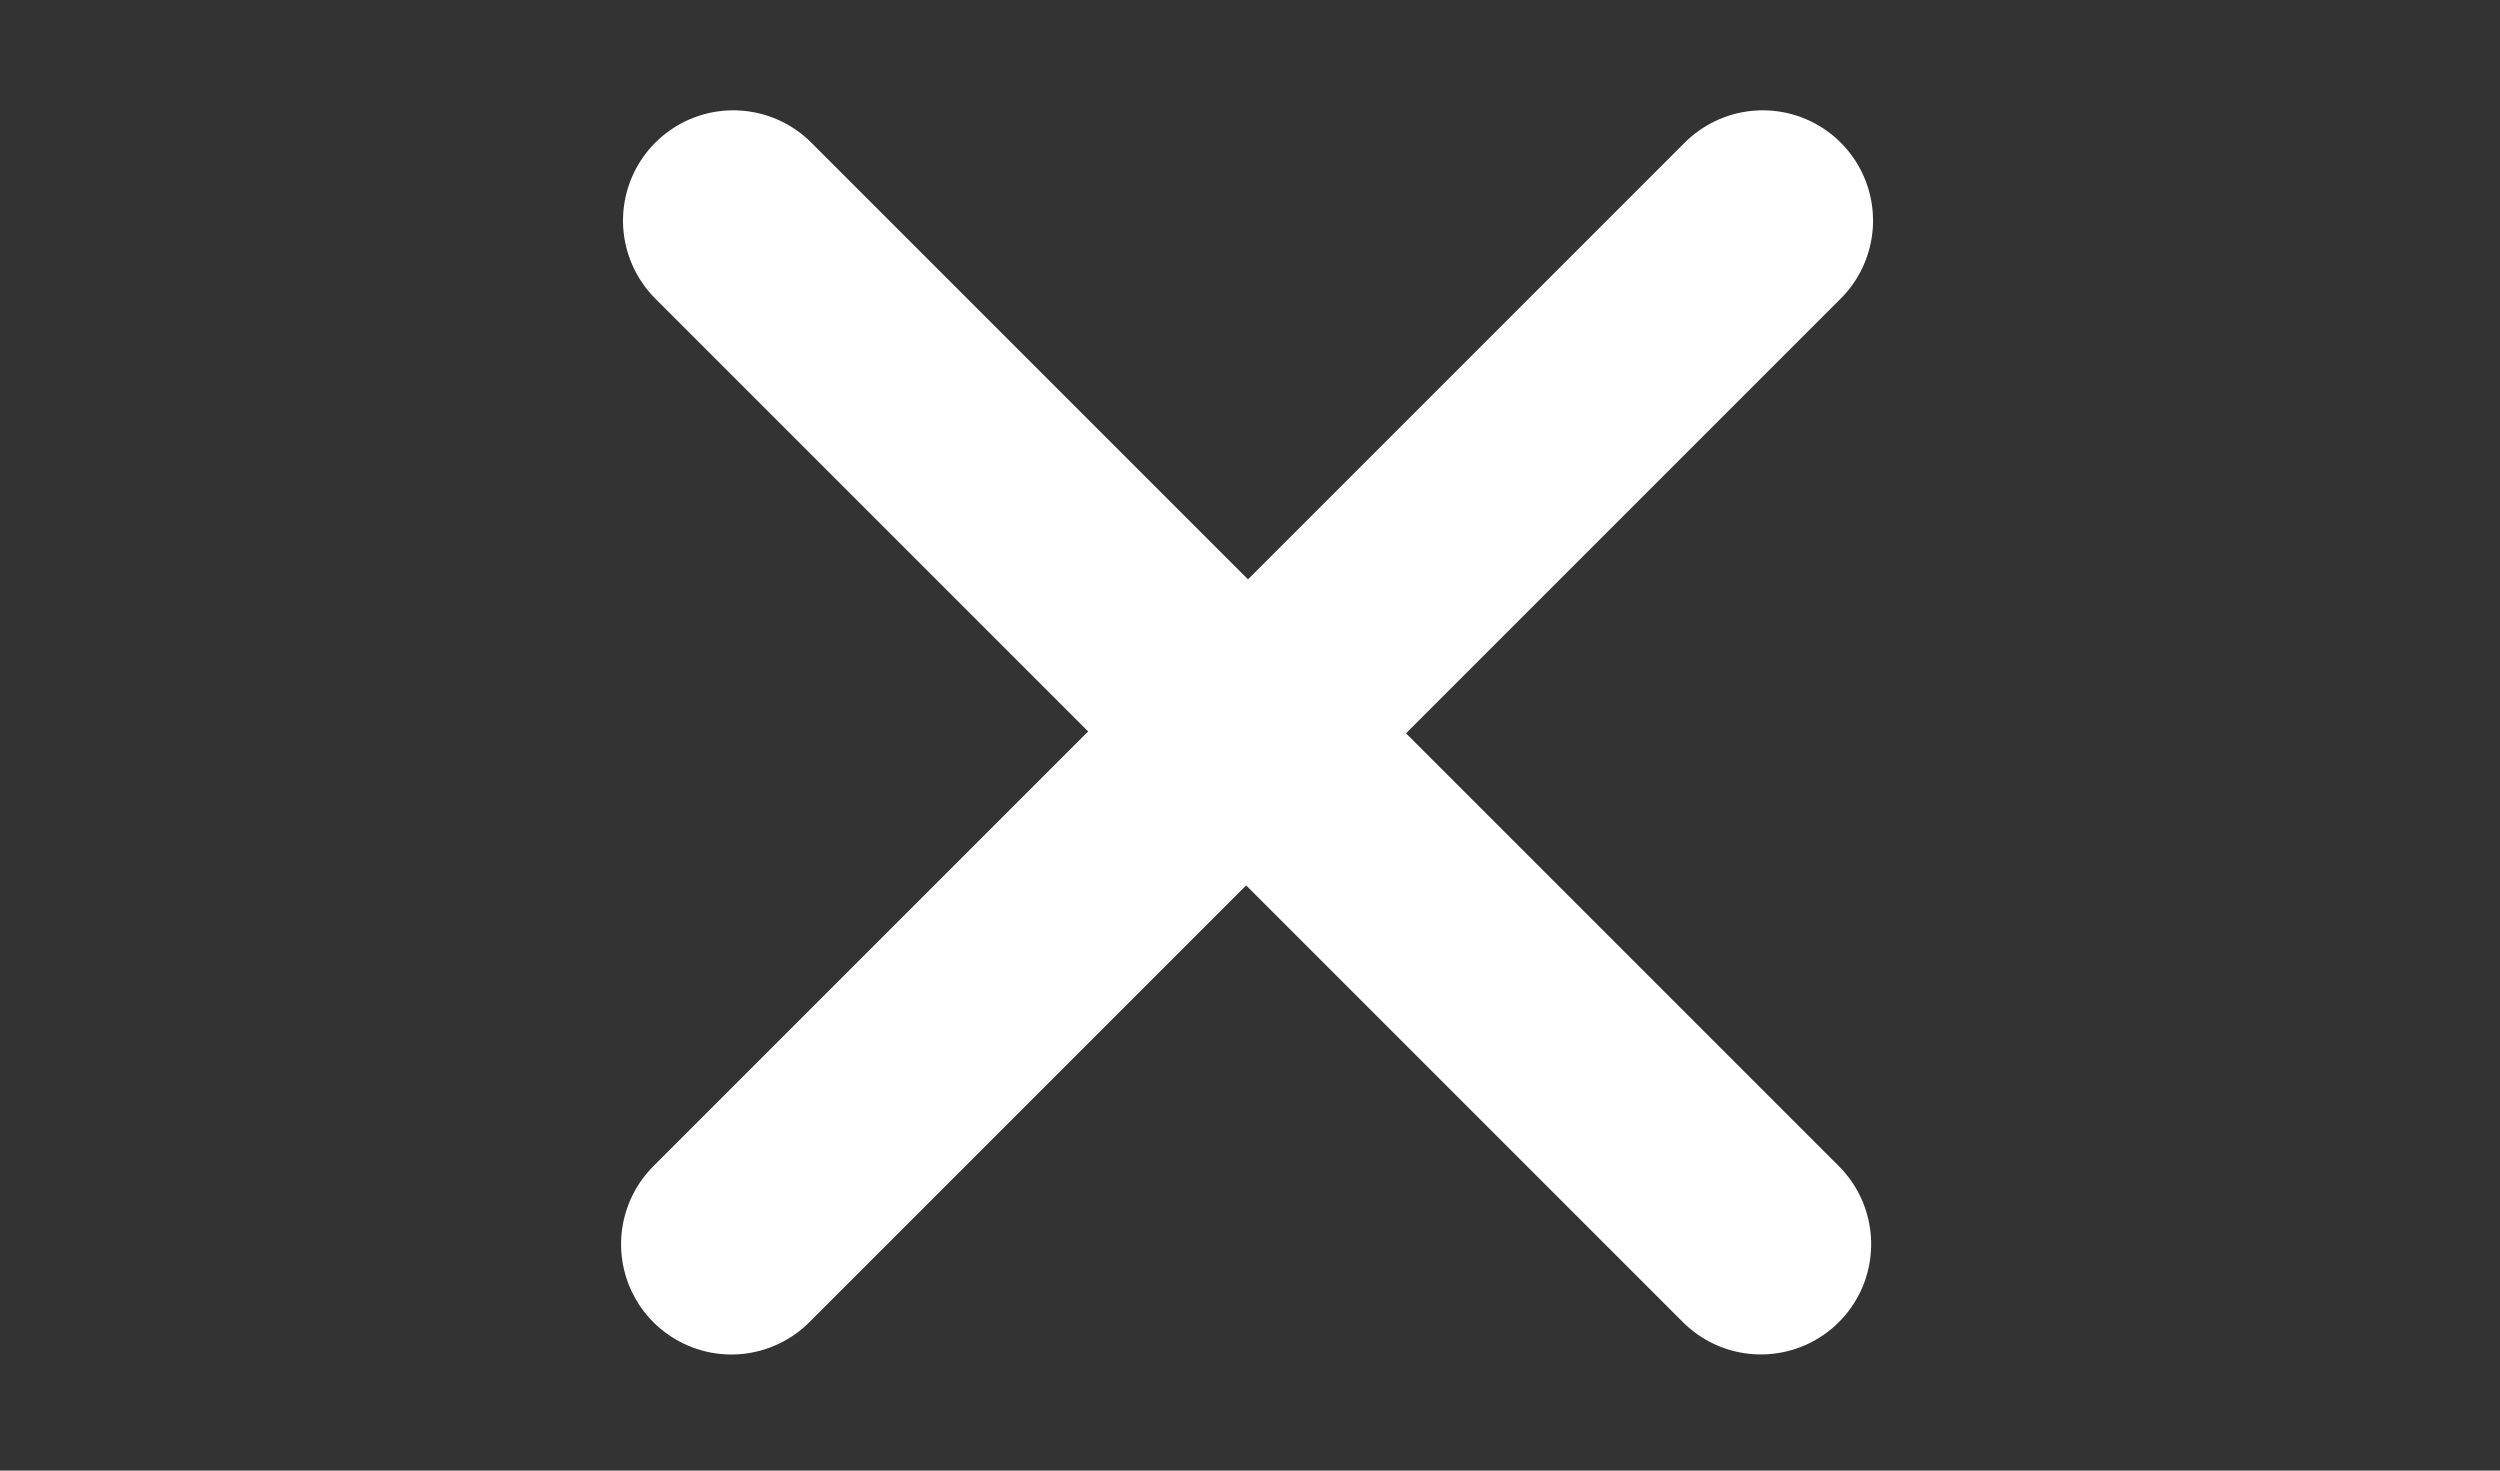
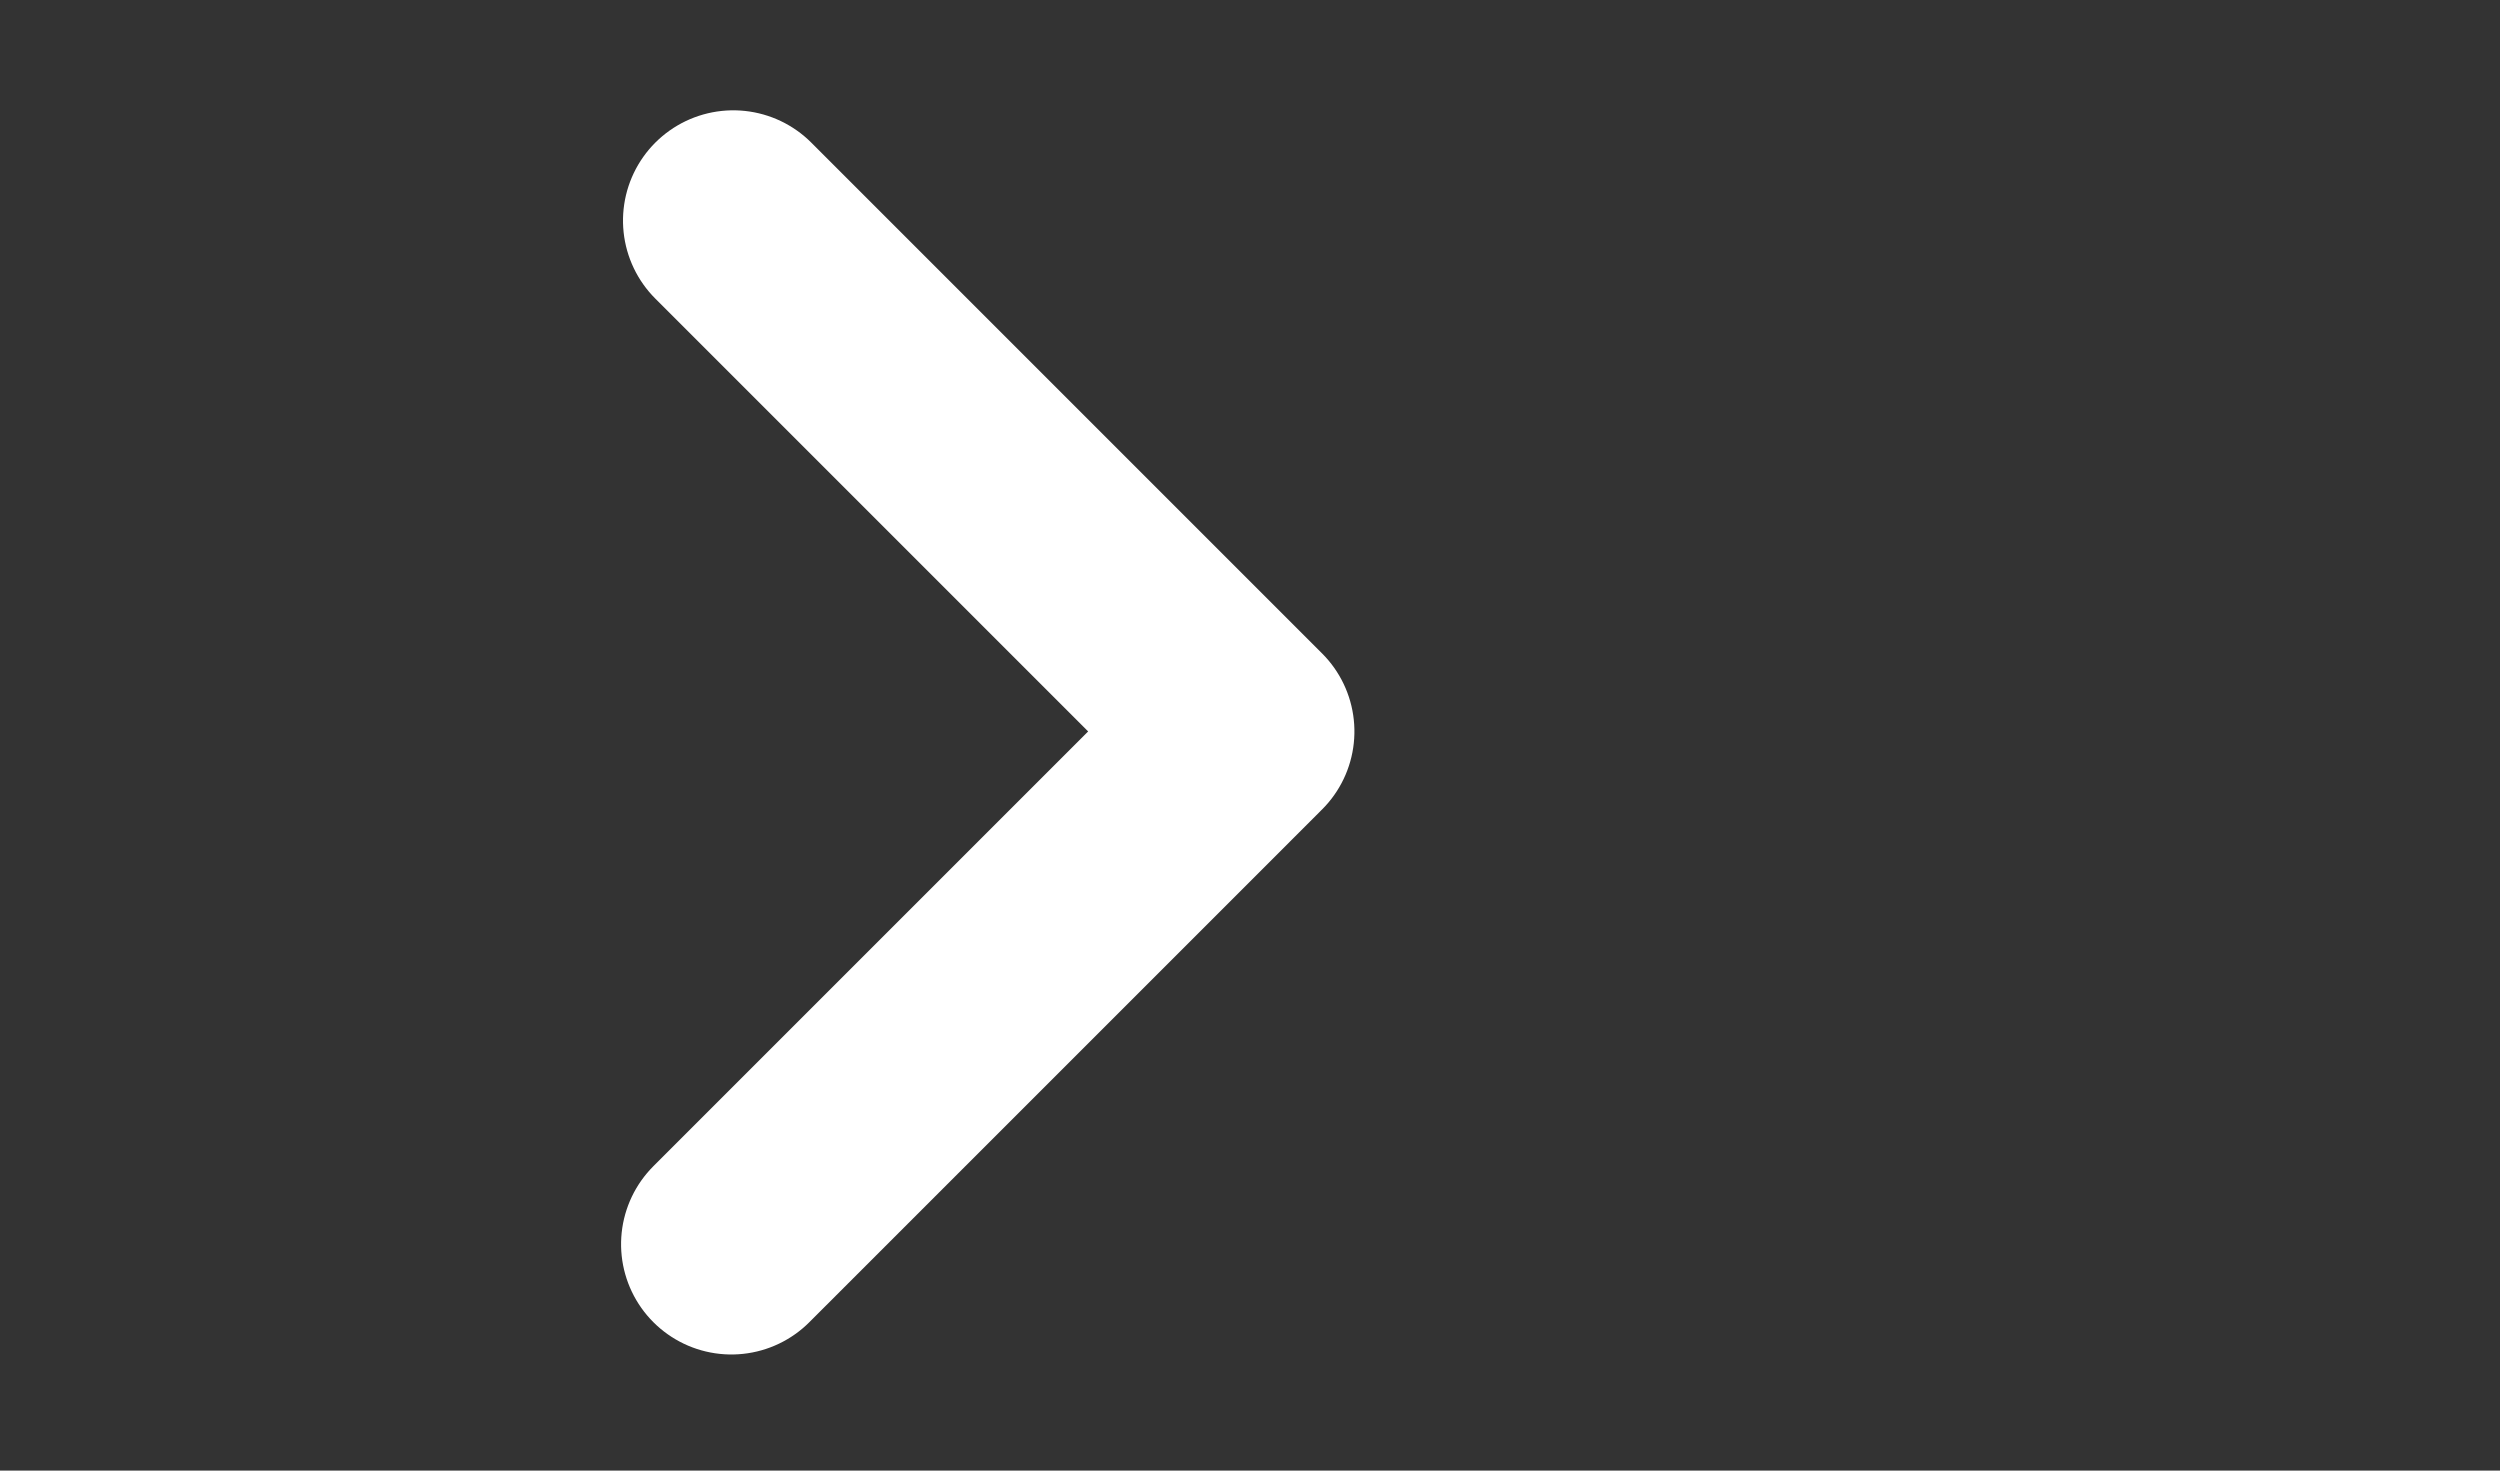
<svg xmlns="http://www.w3.org/2000/svg" width="34px" height="20px" viewBox="0 0 34 20" version="1.1">
  <rect x="0" y="0" width="34" height="20" fill="#333333" stroke="none" />
  <title>Group</title>
  <g id="Page-1" stroke="none" stroke-width="1" fill="none" fill-rule="evenodd" stroke-linecap="round" stroke-linejoin="round">
    <g id="Group" transform="translate(2.048, 2.03)" stroke="#FFFFFF" stroke-width="3">
      <path d="M3,3 L3,12.825 M12.825,12.862 L3,12.862" id="Line-2" transform="translate(7.912, 7.931) rotate(-135) translate(-7.912, -7.931)" />
-       <path d="M21.686,14.314 L21.686,24.139 M31.511,24.175 L21.686,24.175" id="Line-2" transform="translate(37.913, 7.931) rotate(45) translate(-37.913, -7.931)" />
    </g>
  </g>
</svg>